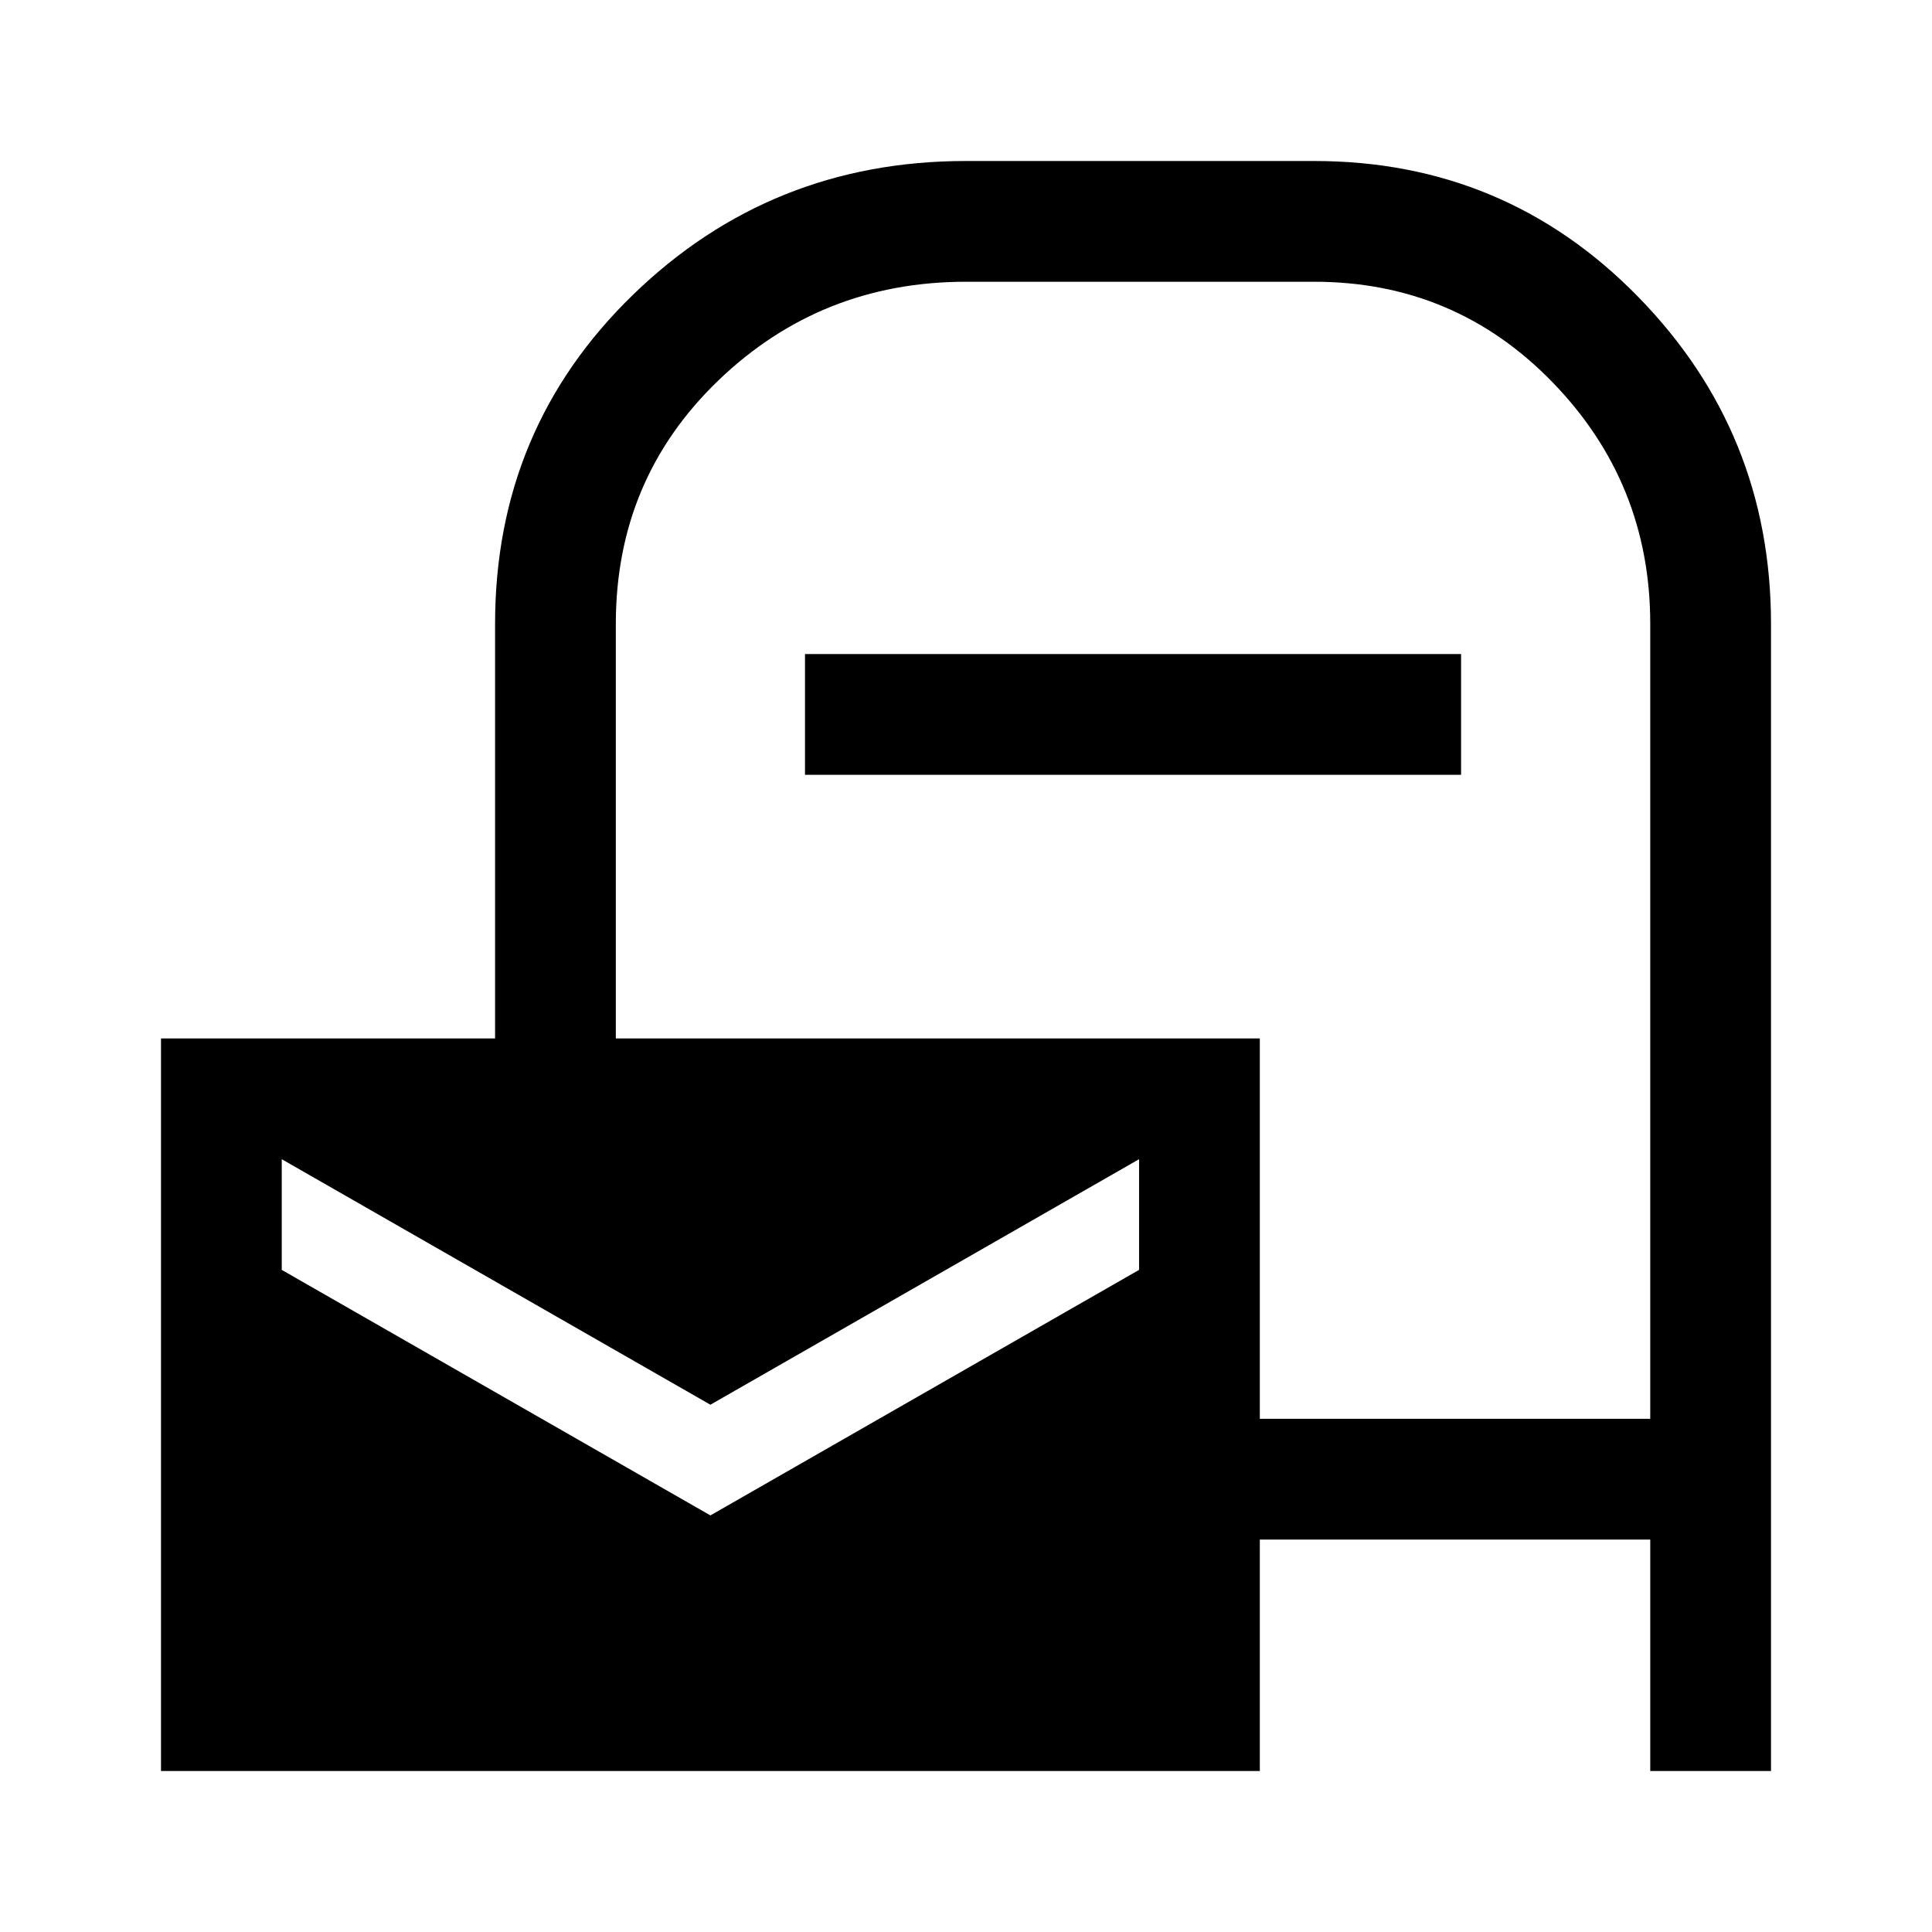
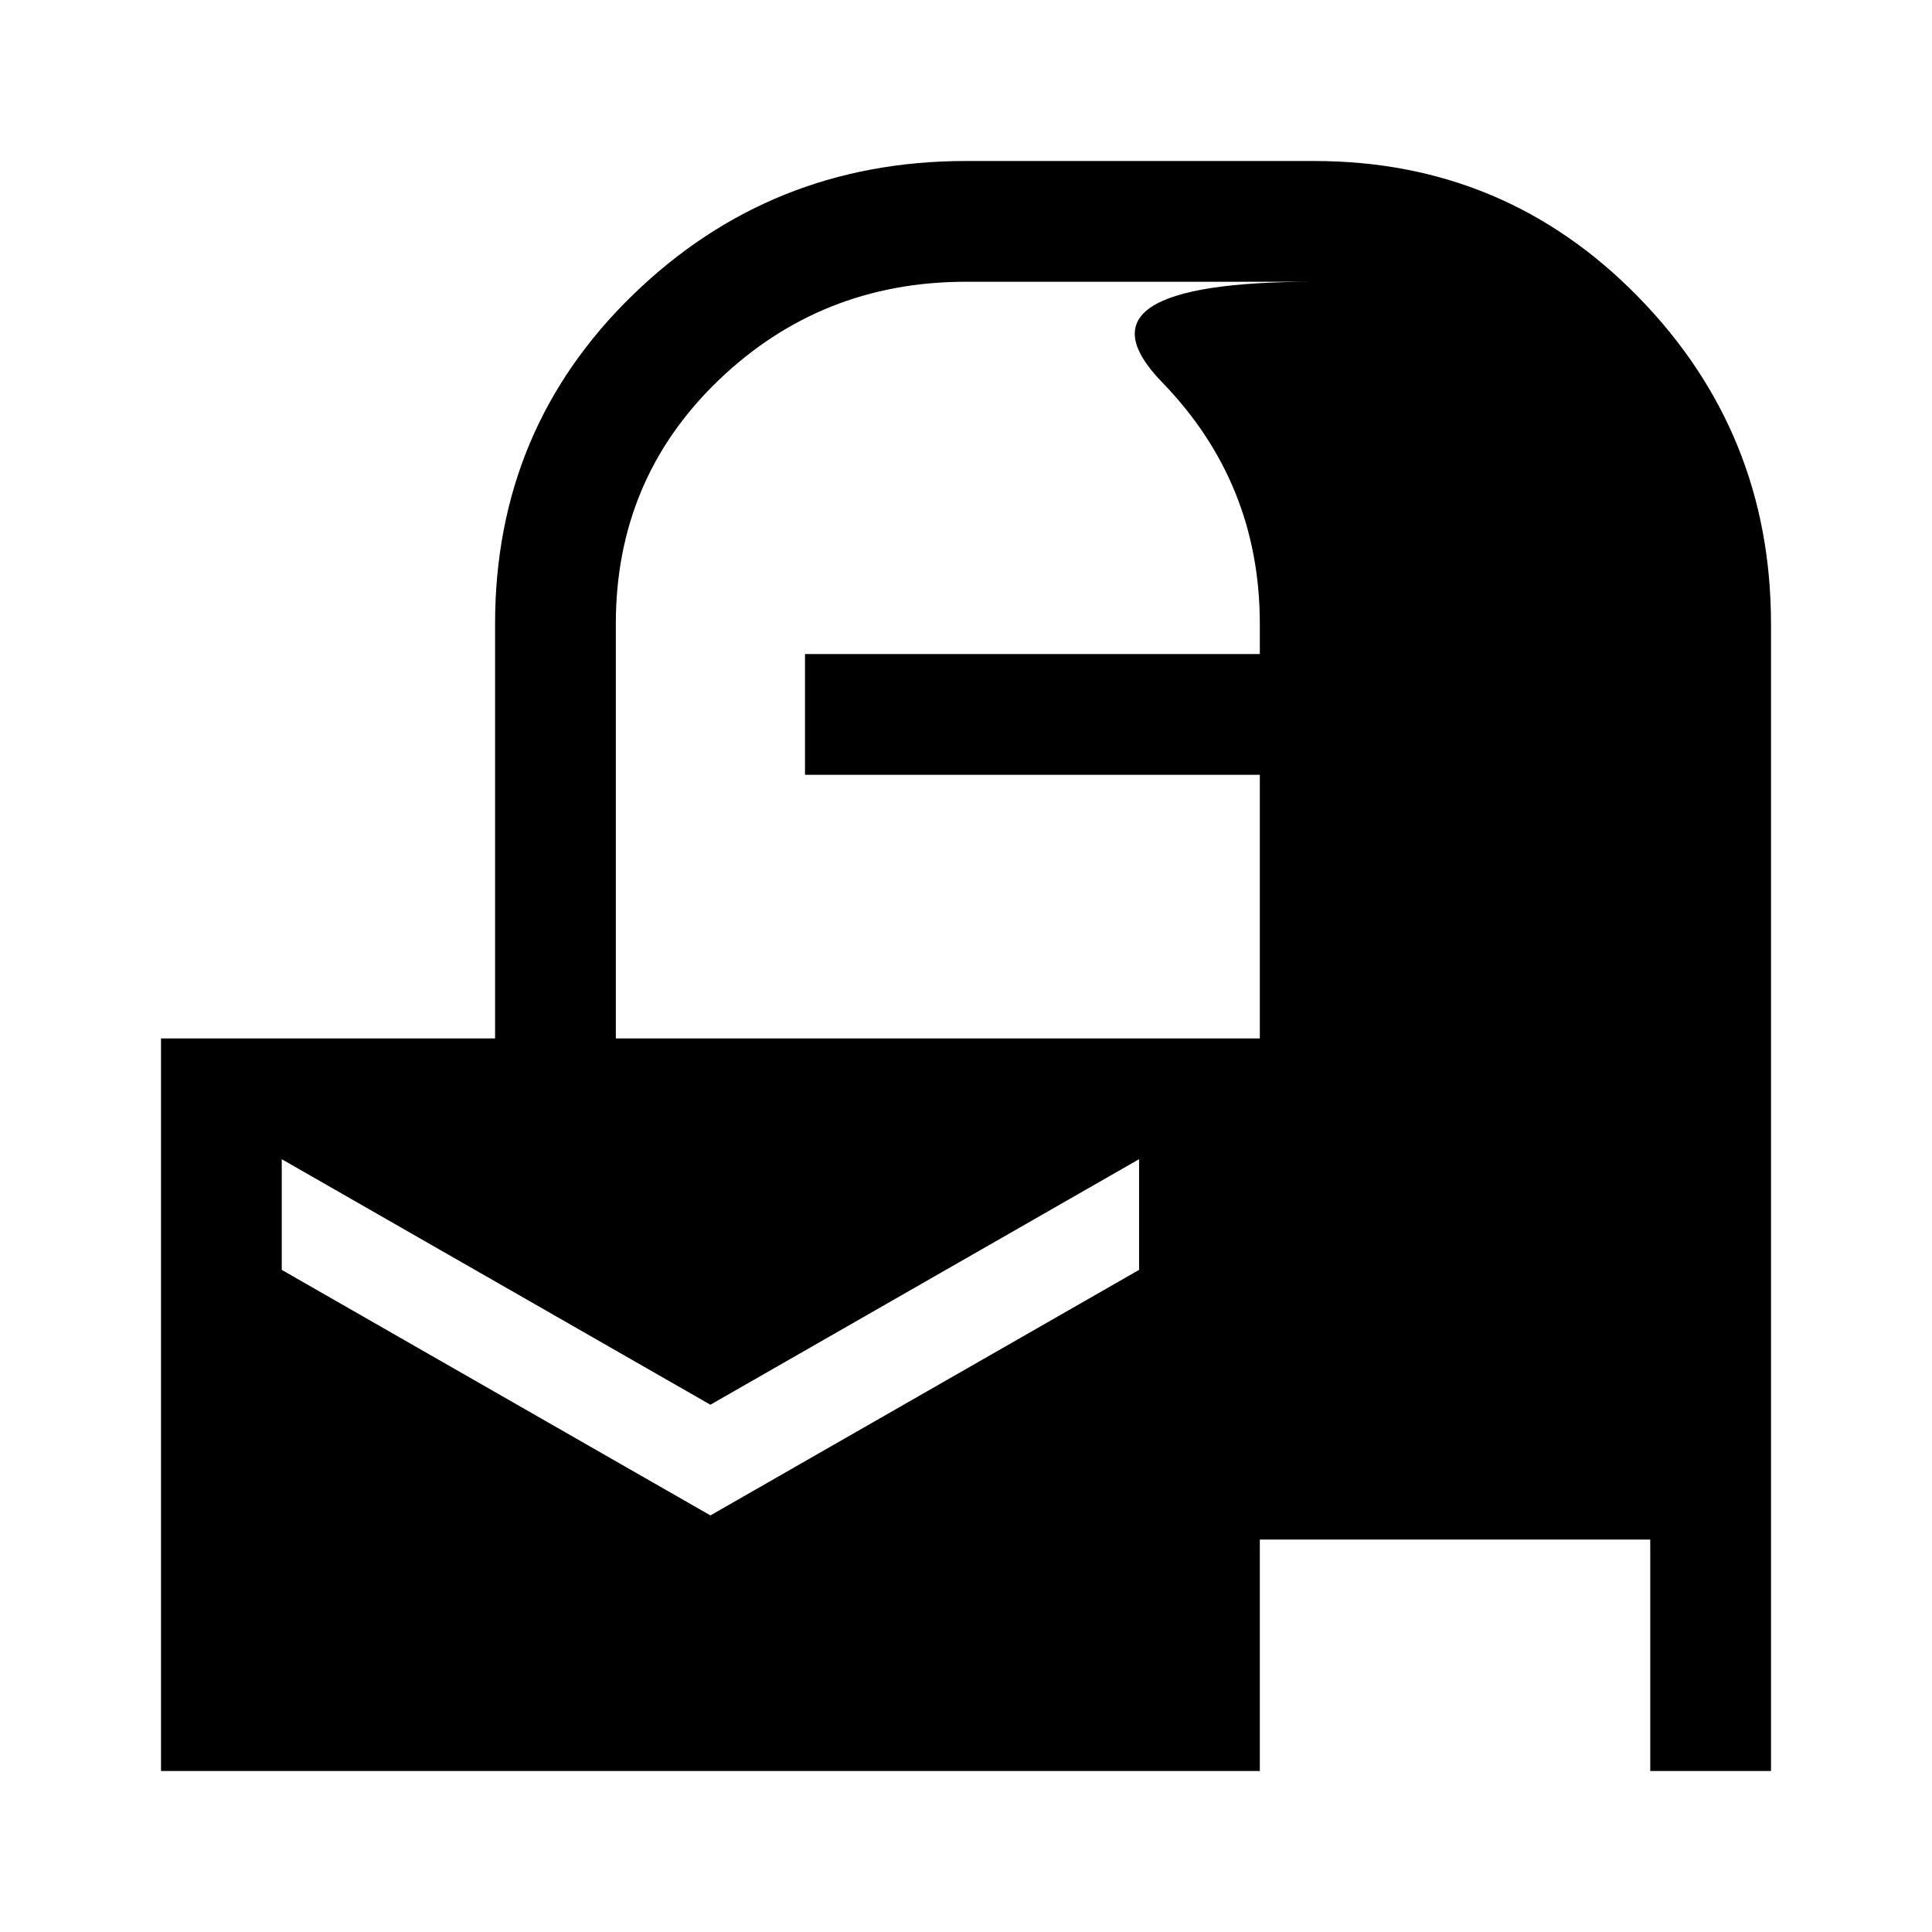
<svg xmlns="http://www.w3.org/2000/svg" width="48" height="48" viewBox="0 -960 960 960">
-   <path d="M80-80v-364h166v-206q0-97 68.5-163.5T480-880h173q95 0 161 67.5T880-650v570h-60v-115H626v115H80Zm273-182L140-384v55l213 122 213-122v-55L353-262Zm273 7h194v-395q0-70-48.5-120T653-820H480q-72 0-123 49t-51 121v206h320v189ZM400-575v-60h326v60H400Z" />
+   <path d="M80-80v-364h166v-206q0-97 68.5-163.5T480-880h173q95 0 161 67.5T880-650v570h-60v-115H626v115H80Zm273-182L140-384v55l213 122 213-122v-55L353-262Zm273 7v-395q0-70-48.5-120T653-820H480q-72 0-123 49t-51 121v206h320v189ZM400-575v-60h326v60H400Z" />
</svg>